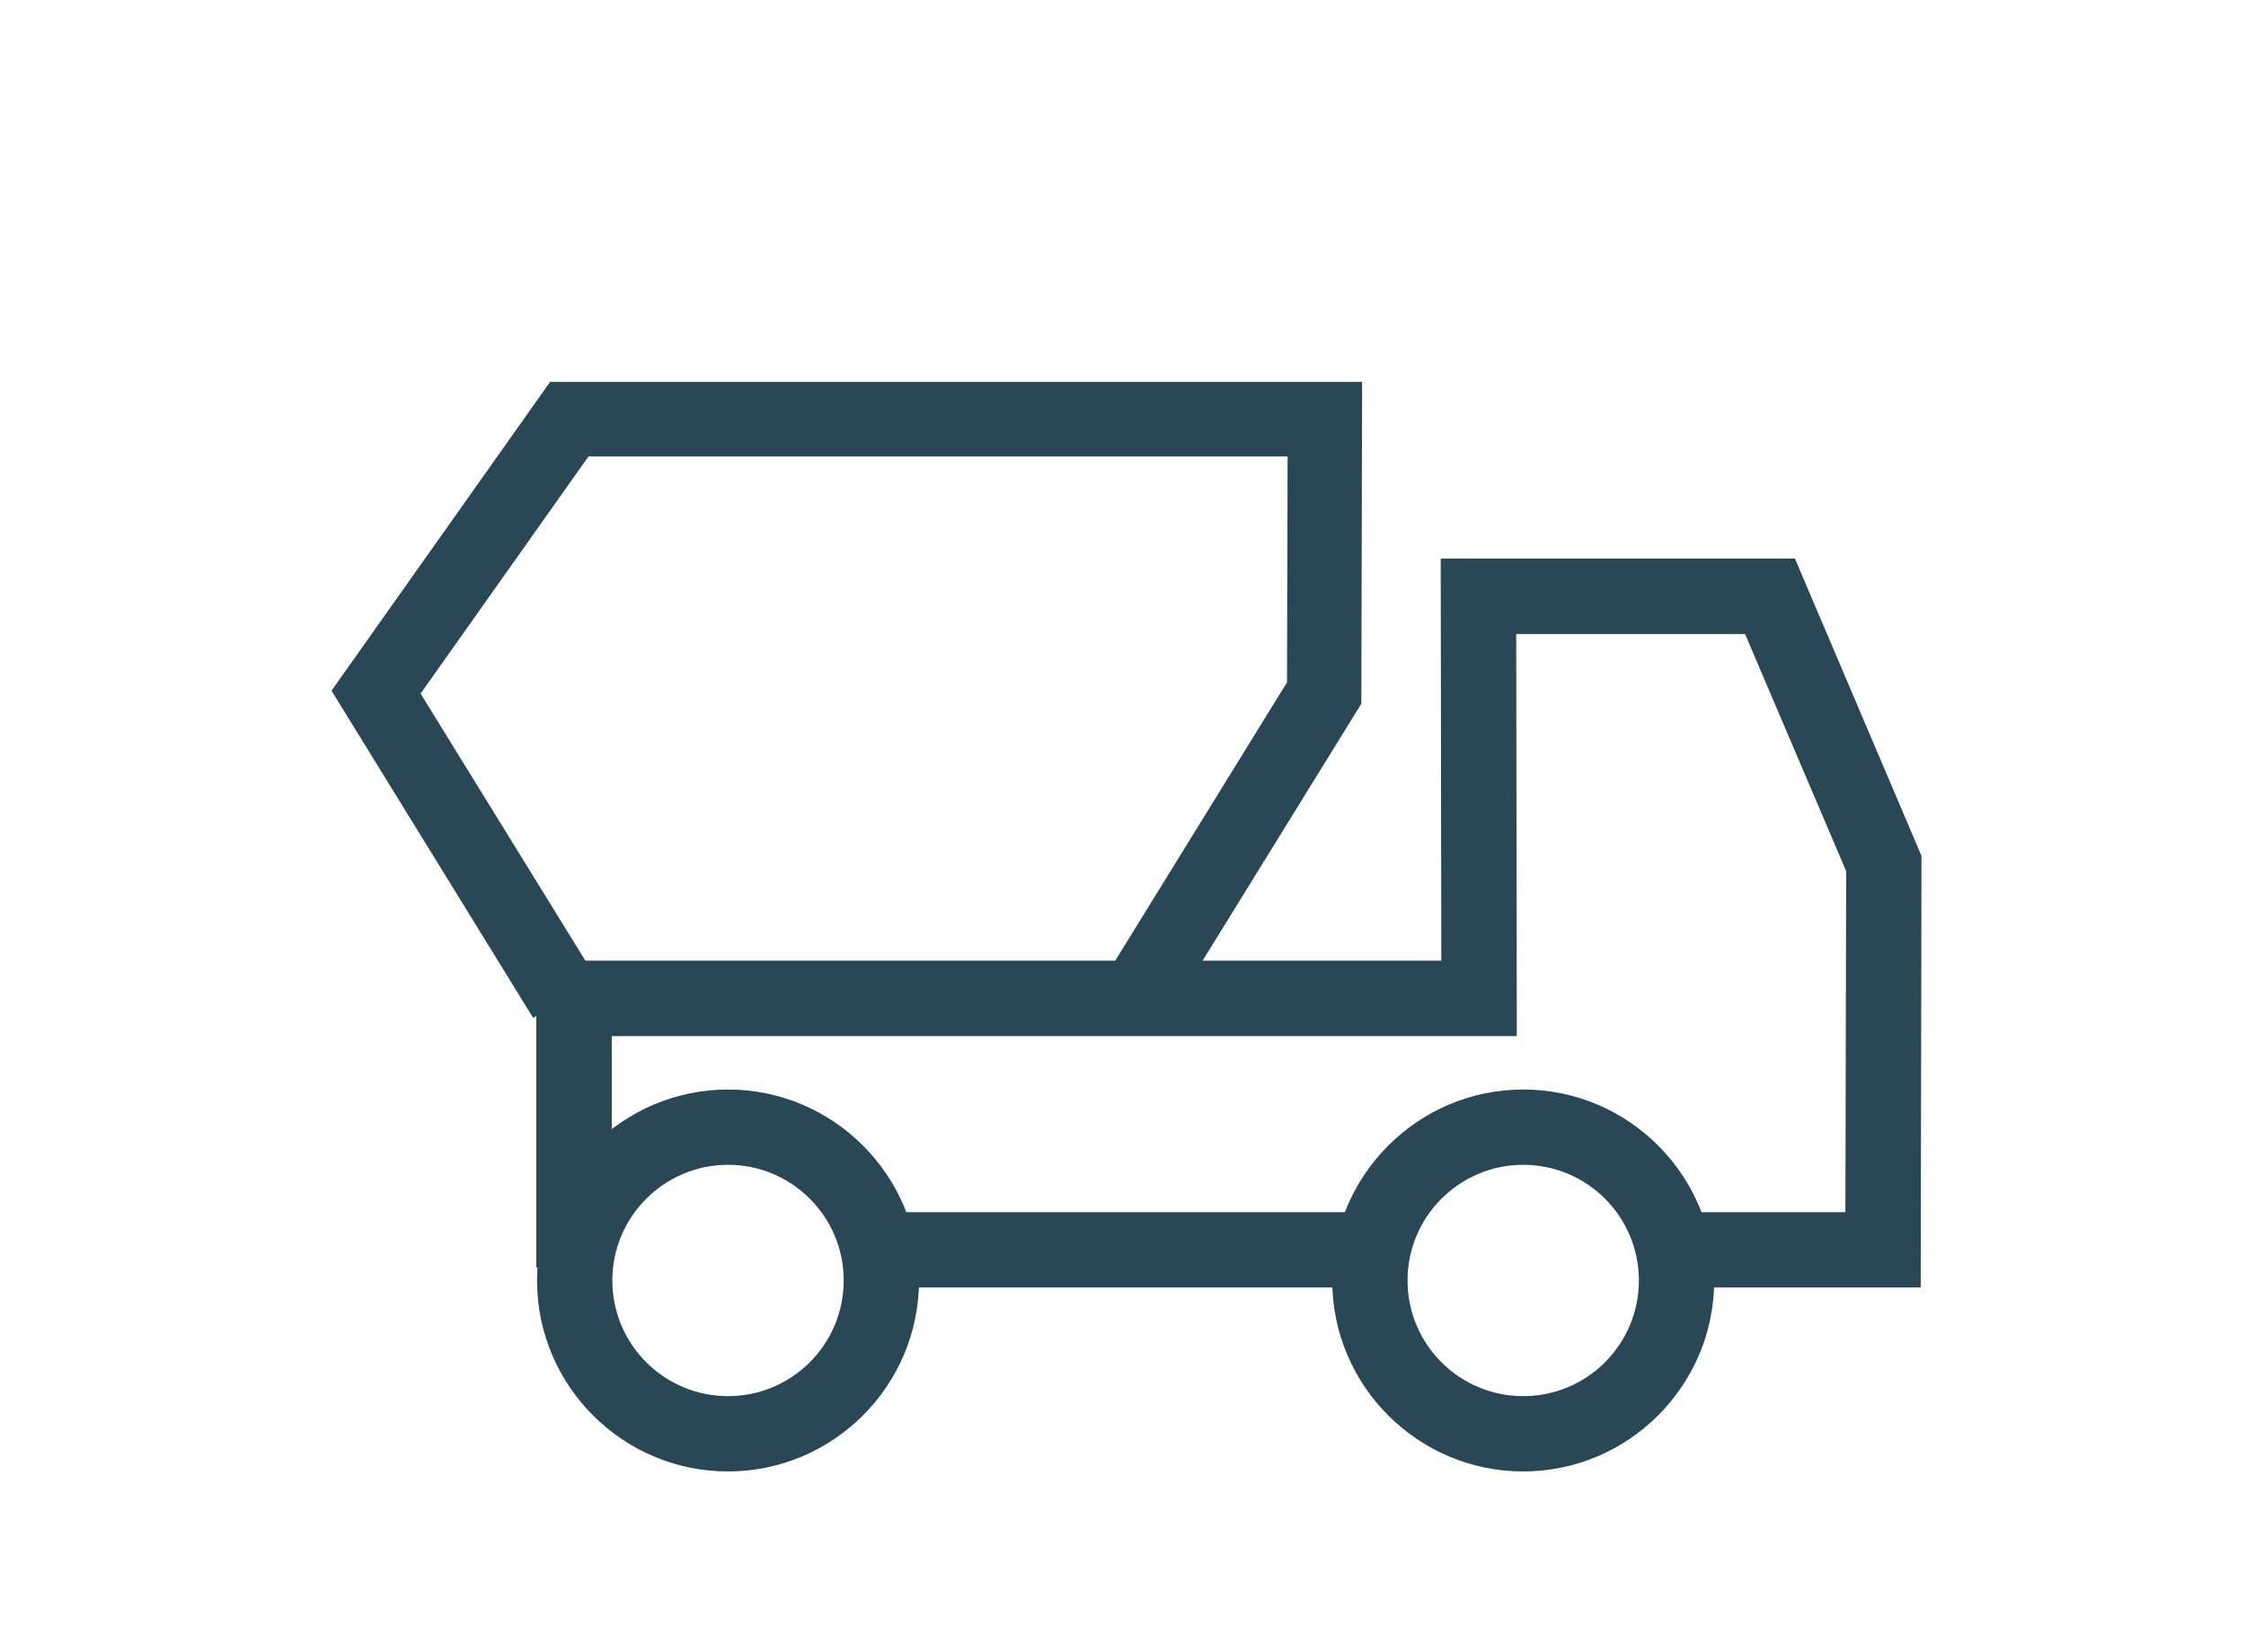
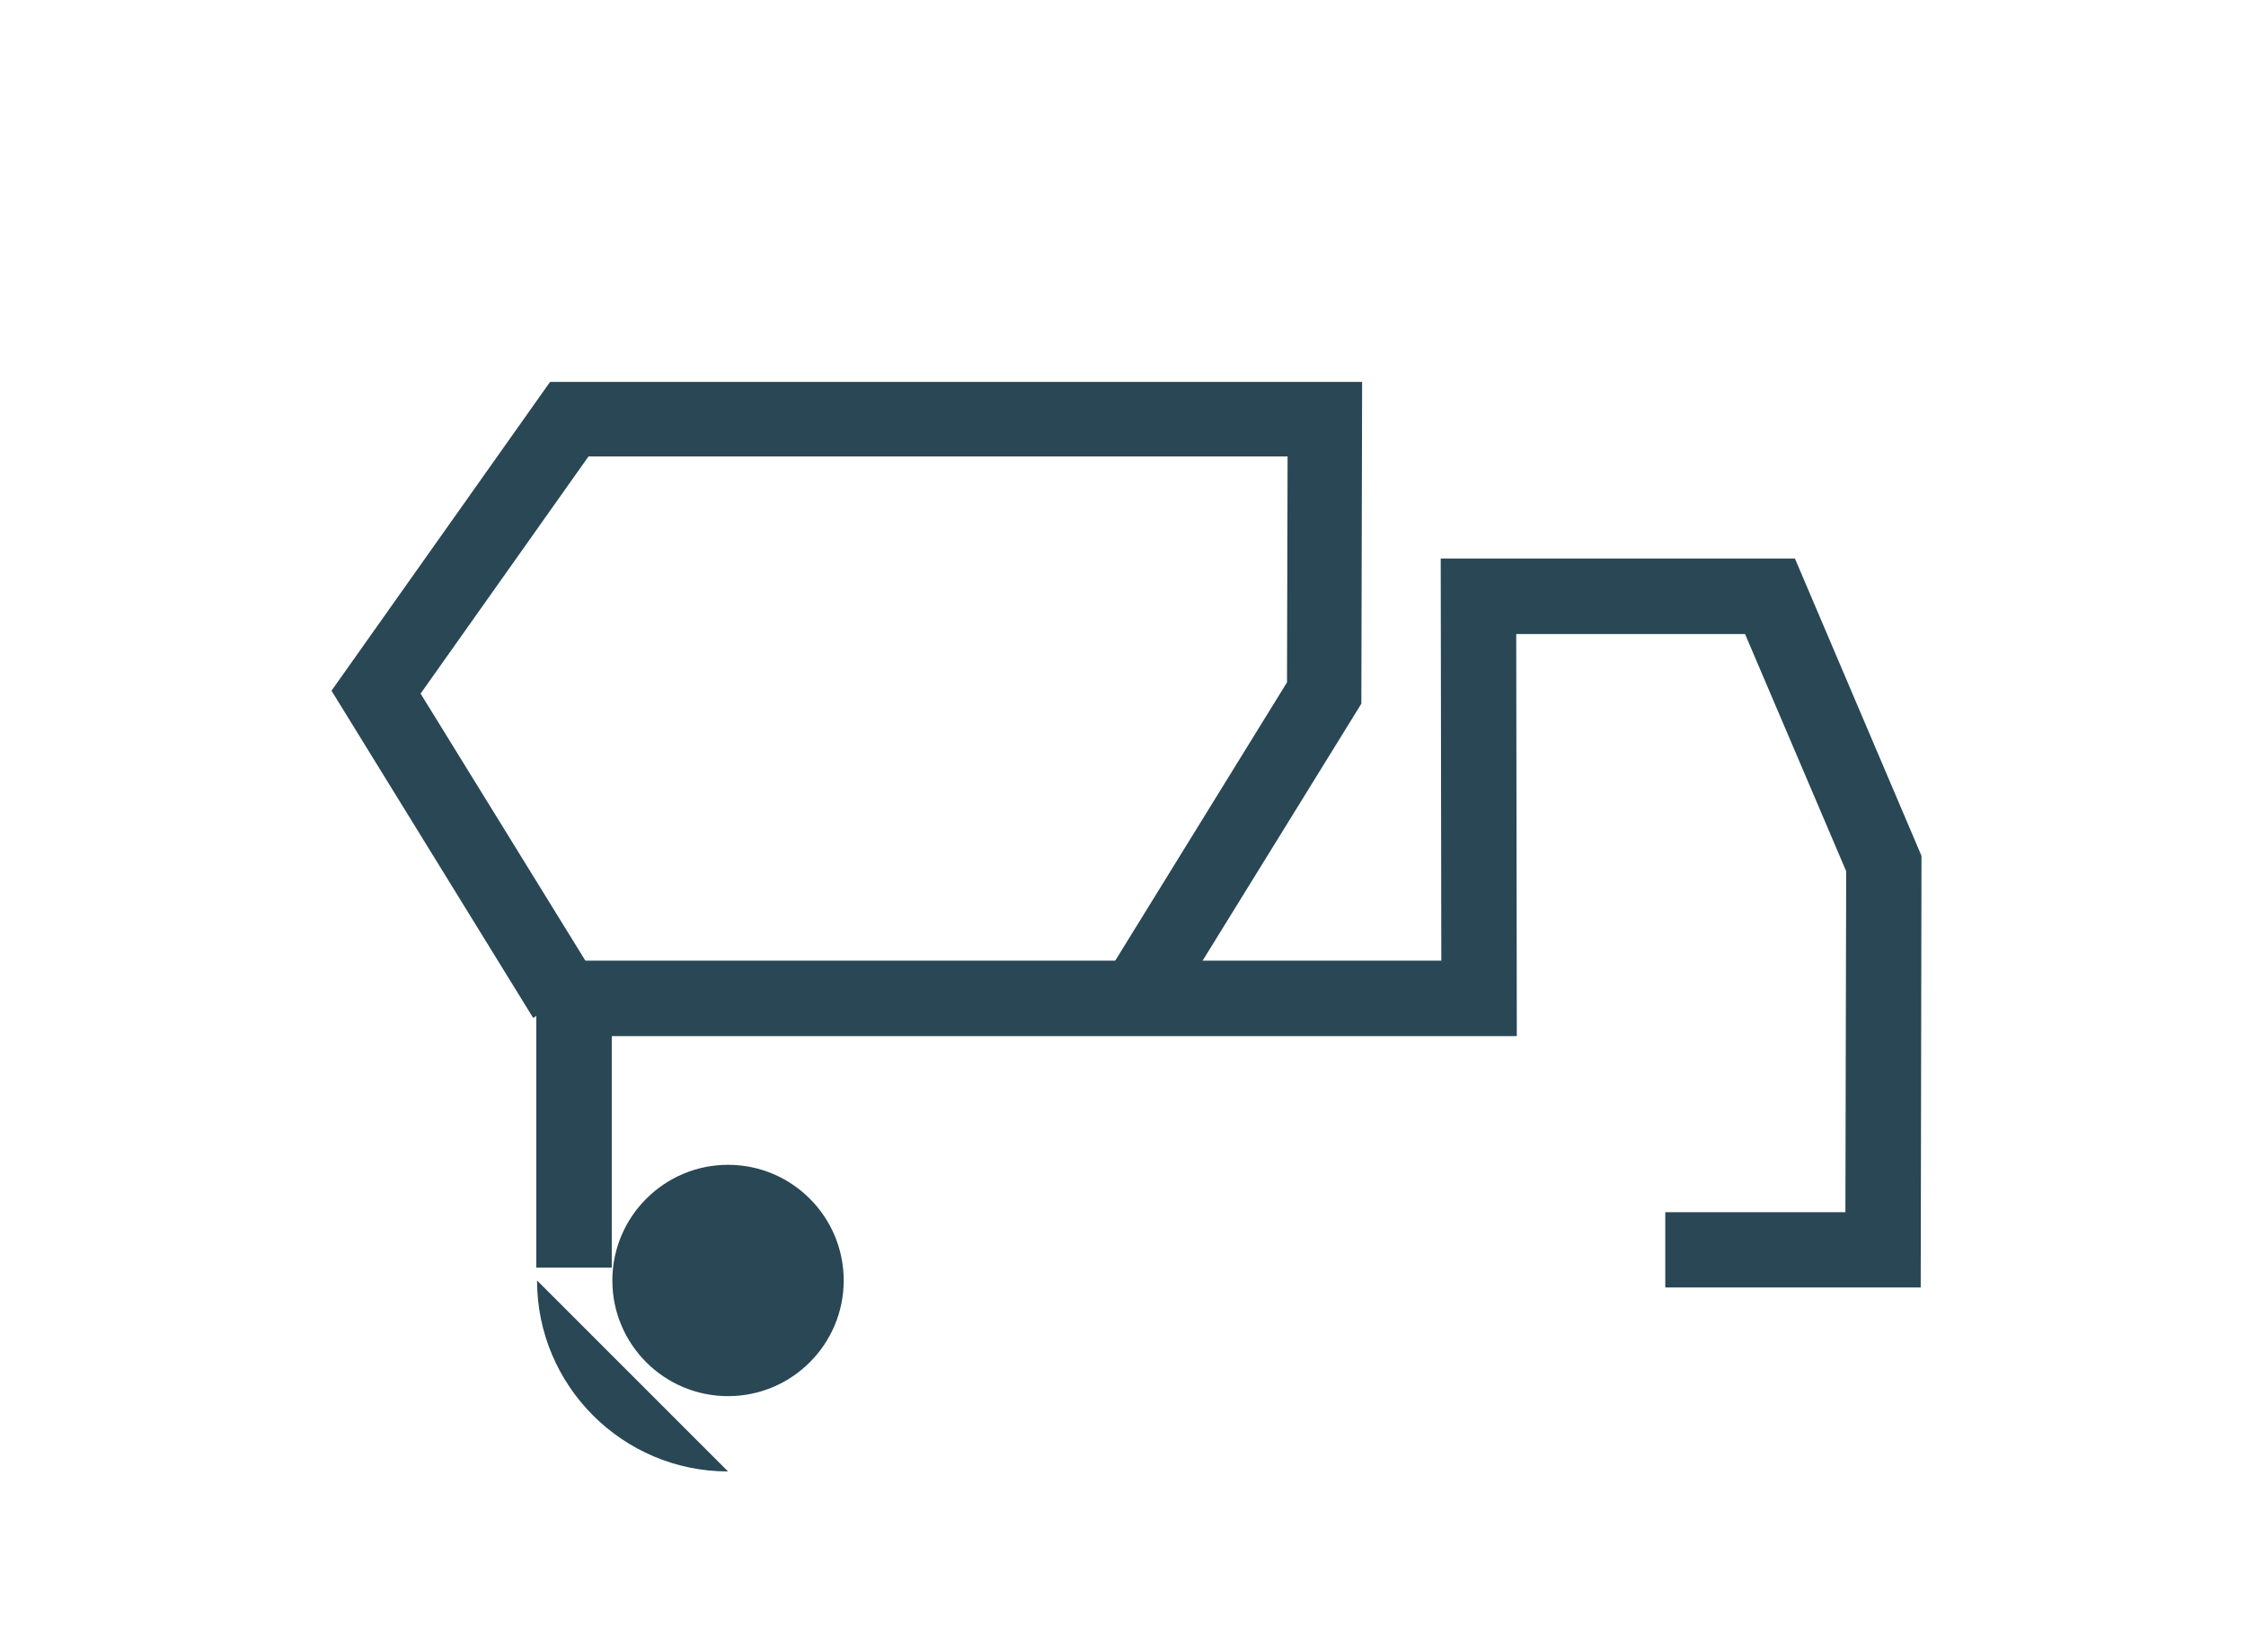
<svg xmlns="http://www.w3.org/2000/svg" viewBox="0 0 115.72 85.13">
  <defs>
    <style>.d{fill:none;}.e{fill:#294754;}</style>
  </defs>
  <g id="a" />
  <g id="b">
    <g id="c">
-       <rect class="d" width="115.72" height="85.13" />
      <g>
        <polygon class="e" points="60.14 52.45 56.88 50.44 66.31 35.16 66.34 23.52 30.32 23.52 21.67 35.74 30.74 50.44 27.47 52.45 17.08 35.59 28.34 19.68 70.18 19.68 70.14 36.26 60.14 52.45" />
-         <rect class="e" x="44.78" y="62.46" width="25.37" height="3.88" />
        <polygon class="e" points="98.96 66.34 85.8 66.34 85.8 62.46 95.08 62.46 95.12 44.89 89.91 32.67 78.12 32.67 78.15 53.39 31.52 53.39 31.52 65.32 27.63 65.32 27.63 49.5 74.26 49.5 74.23 28.78 92.48 28.78 99 44.1 98.96 66.34" />
-         <path class="e" d="M37.51,75.82c-5.43,0-9.84-4.42-9.84-9.84s4.42-9.84,9.84-9.84,9.84,4.42,9.84,9.84-4.42,9.84-9.84,9.84Zm0-15.8c-3.28,0-5.96,2.67-5.96,5.96s2.67,5.96,5.96,5.96,5.96-2.67,5.96-5.96-2.67-5.96-5.96-5.96Z" />
-         <path class="e" d="M78.48,75.82c-5.43,0-9.84-4.42-9.84-9.84s4.42-9.84,9.84-9.84,9.84,4.42,9.84,9.84-4.42,9.84-9.84,9.84Zm0-15.8c-3.28,0-5.96,2.67-5.96,5.96s2.67,5.96,5.96,5.96,5.96-2.67,5.96-5.96-2.67-5.96-5.96-5.96Z" />
+         <path class="e" d="M37.51,75.82c-5.43,0-9.84-4.42-9.84-9.84Zm0-15.8c-3.28,0-5.96,2.67-5.96,5.96s2.67,5.96,5.96,5.96,5.96-2.67,5.96-5.96-2.67-5.96-5.96-5.96Z" />
      </g>
    </g>
  </g>
</svg>